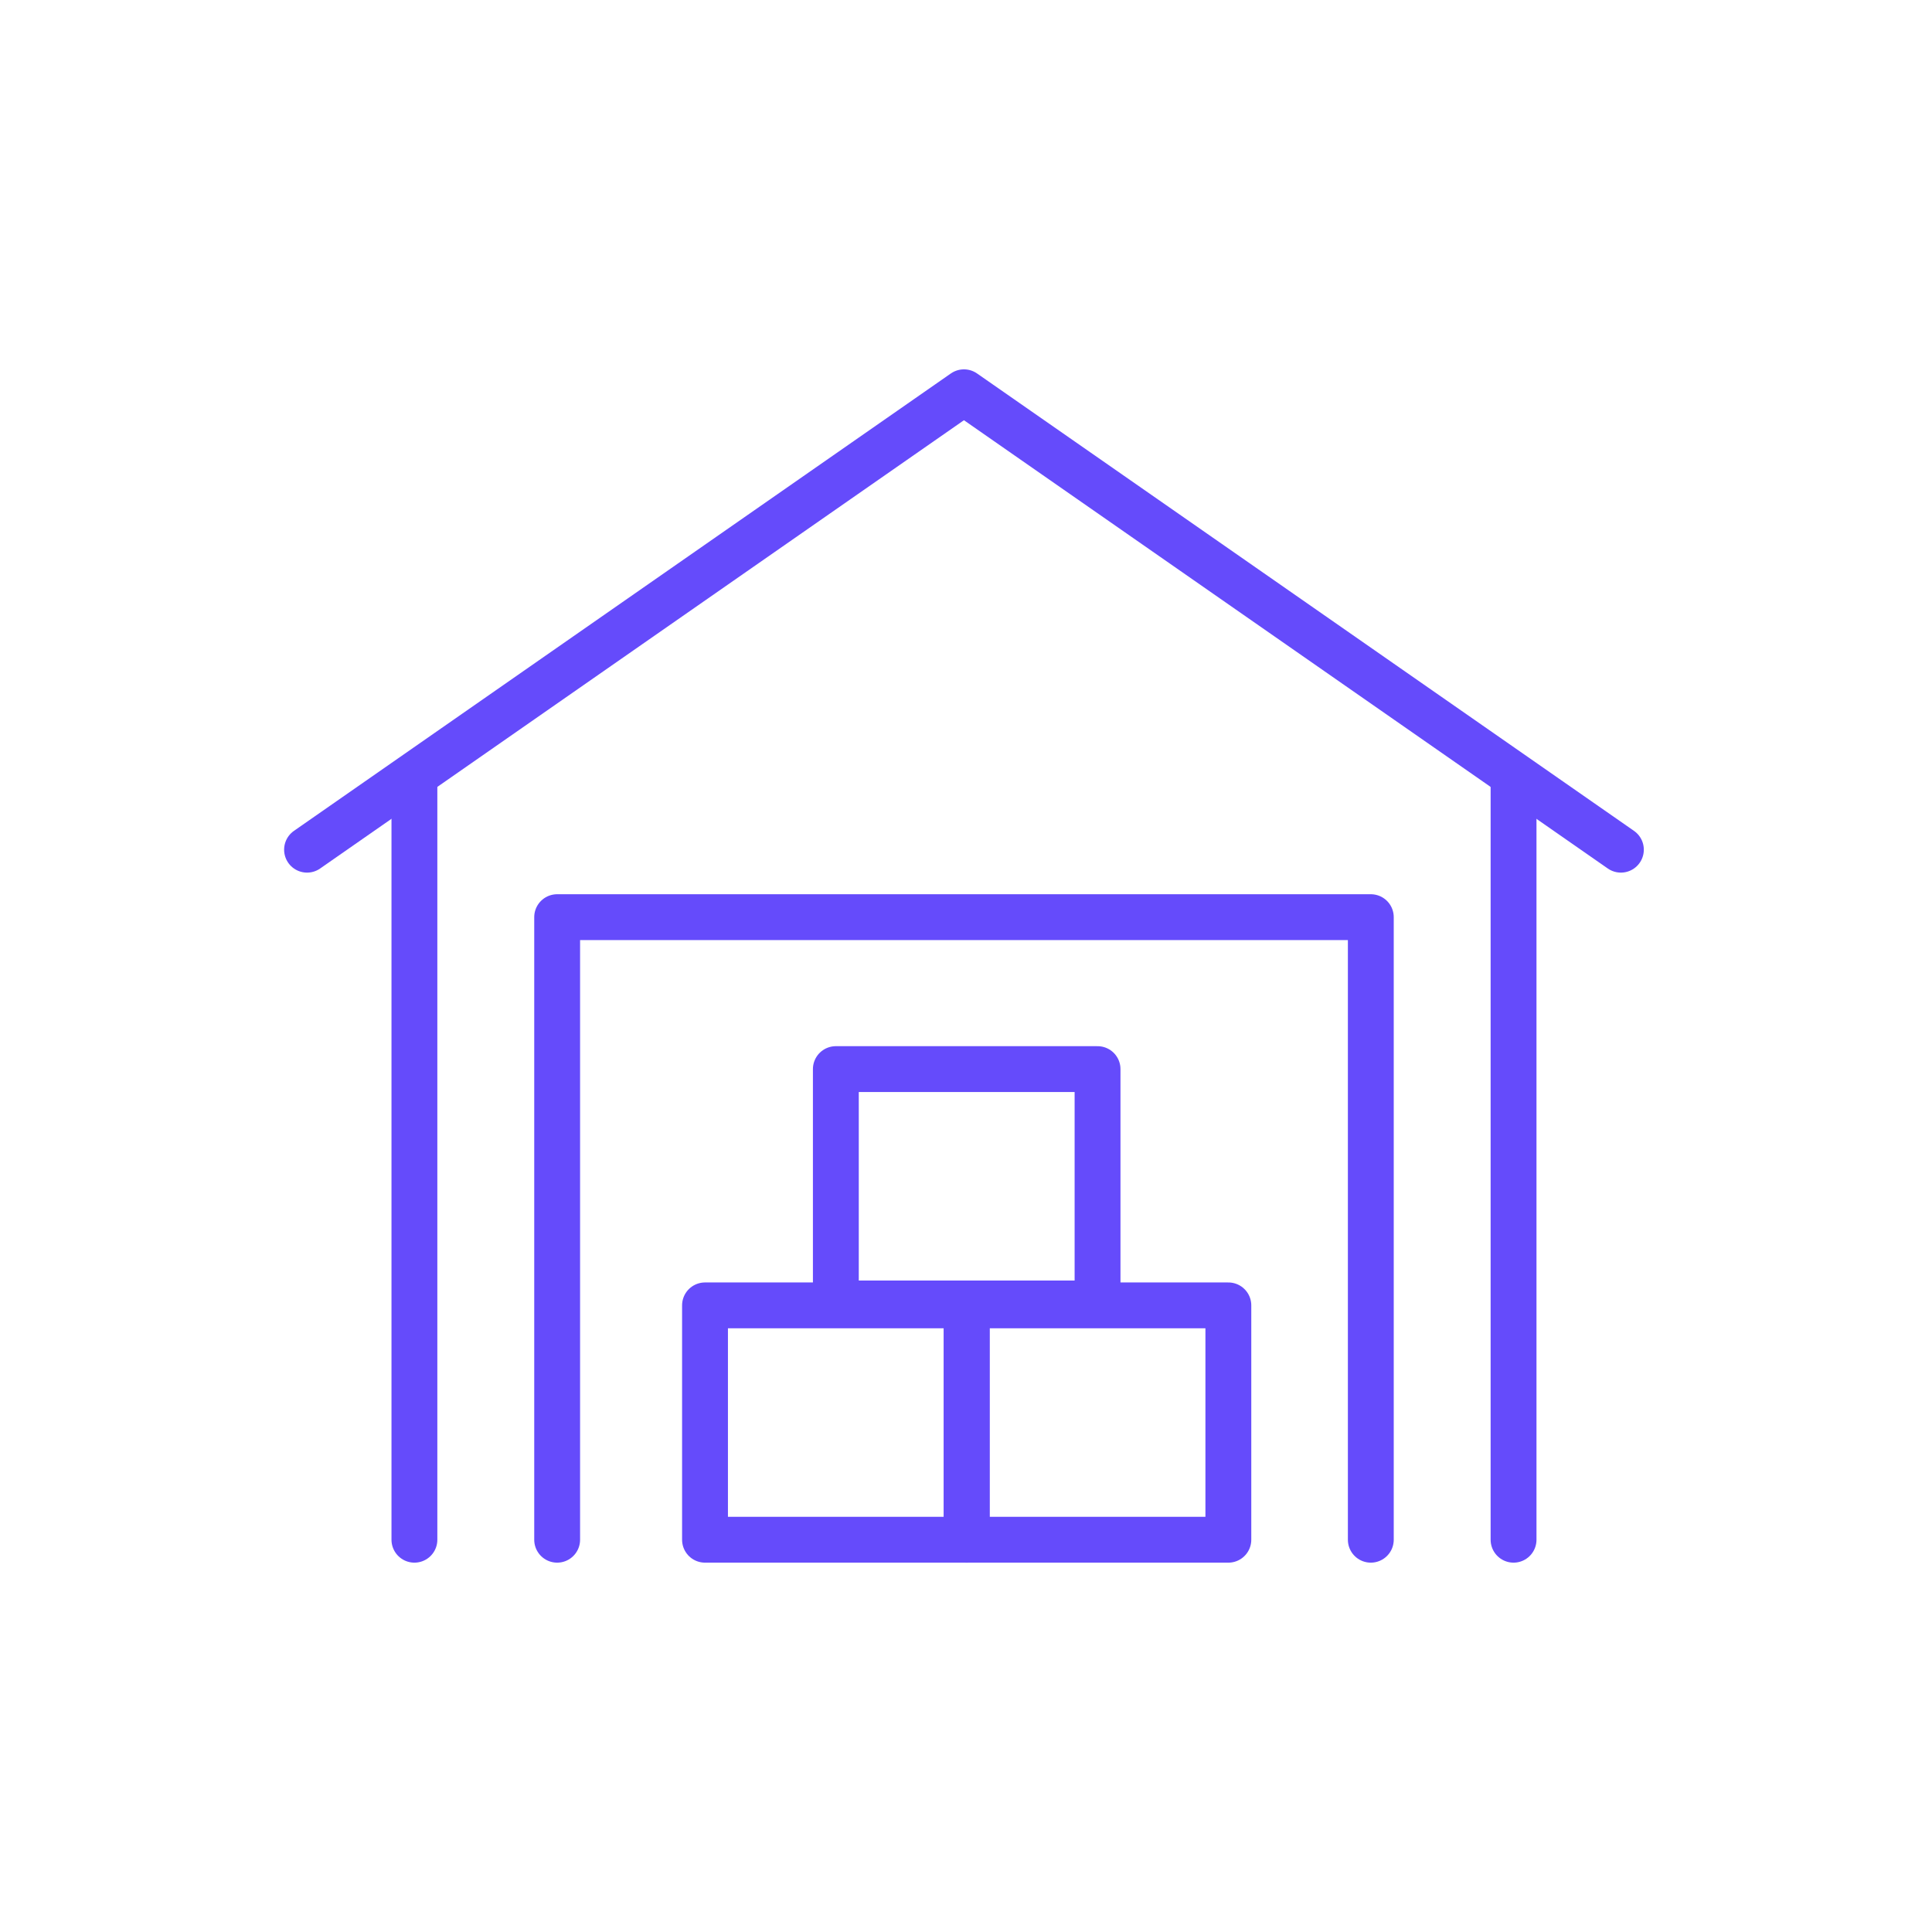
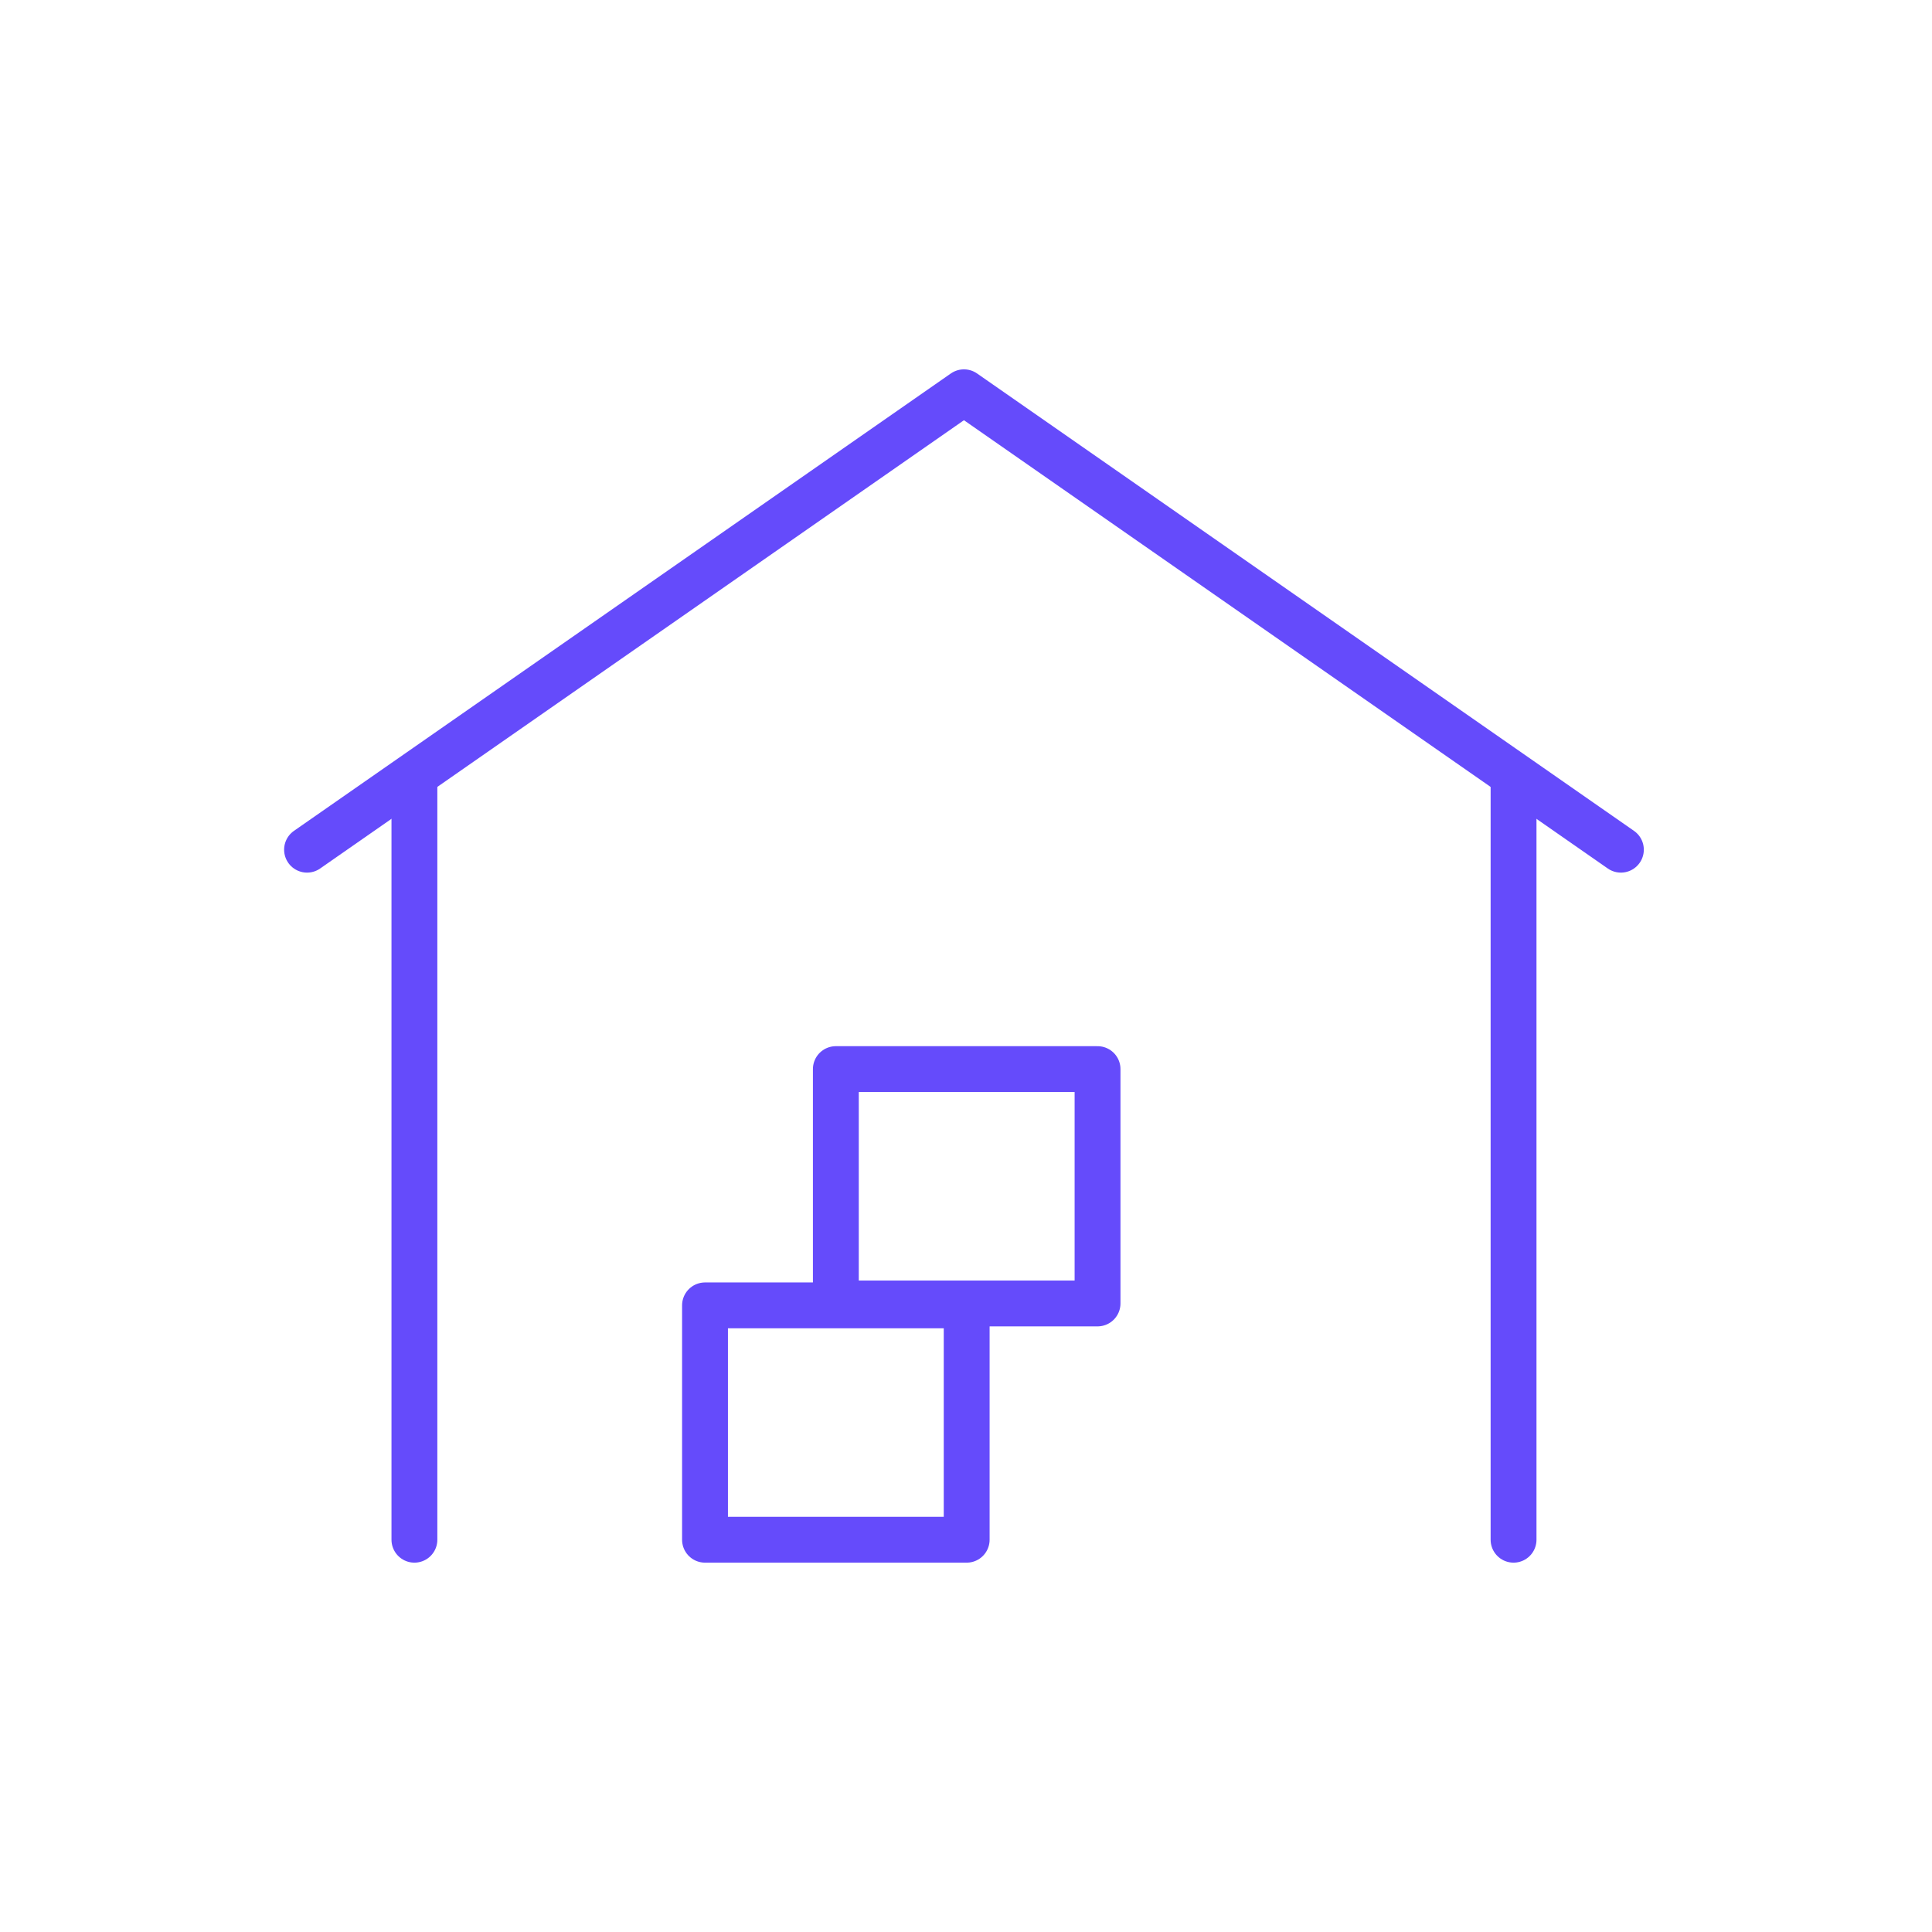
<svg xmlns="http://www.w3.org/2000/svg" width="68" height="68" viewBox="0 0 68 68" fill="none">
  <g clip-path="url(#clip0_21_792)">
-     <path d="M19.61 54.193V32.281H48.248V54.193" stroke="#654BFB" stroke-width="1.614" stroke-linecap="round" stroke-linejoin="round" />
    <path d="M53.272 27.67V54.193" stroke="#654BFB" stroke-width="1.614" stroke-linecap="round" stroke-linejoin="round" />
    <path d="M14.586 54.193V27.67" stroke="#654BFB" stroke-width="1.614" stroke-linecap="round" stroke-linejoin="round" />
    <path d="M10.807 29.906L33.928 13.807L57.05 29.906" stroke="#654BFB" stroke-width="1.614" stroke-linecap="round" stroke-linejoin="round" />
    <path d="M34.024 45.945H24.814V54.193H34.024V45.945Z" stroke="#654BFB" stroke-width="1.614" stroke-linecap="round" stroke-linejoin="round" />
-     <path d="M43.234 45.945H34.024V54.193H43.234V45.945Z" stroke="#654BFB" stroke-width="1.614" stroke-linecap="round" stroke-linejoin="round" />
    <path d="M38.63 37.629H29.419V45.877H38.63V37.629Z" stroke="#654BFB" stroke-width="1.614" stroke-linecap="round" stroke-linejoin="round" />
  </g>
  <defs>
    <clipPath id="clip0_21_792">
      <rect width="47.857" height="42" fill="white" transform="translate(10 13)" />
    </clipPath>
  </defs>
</svg>